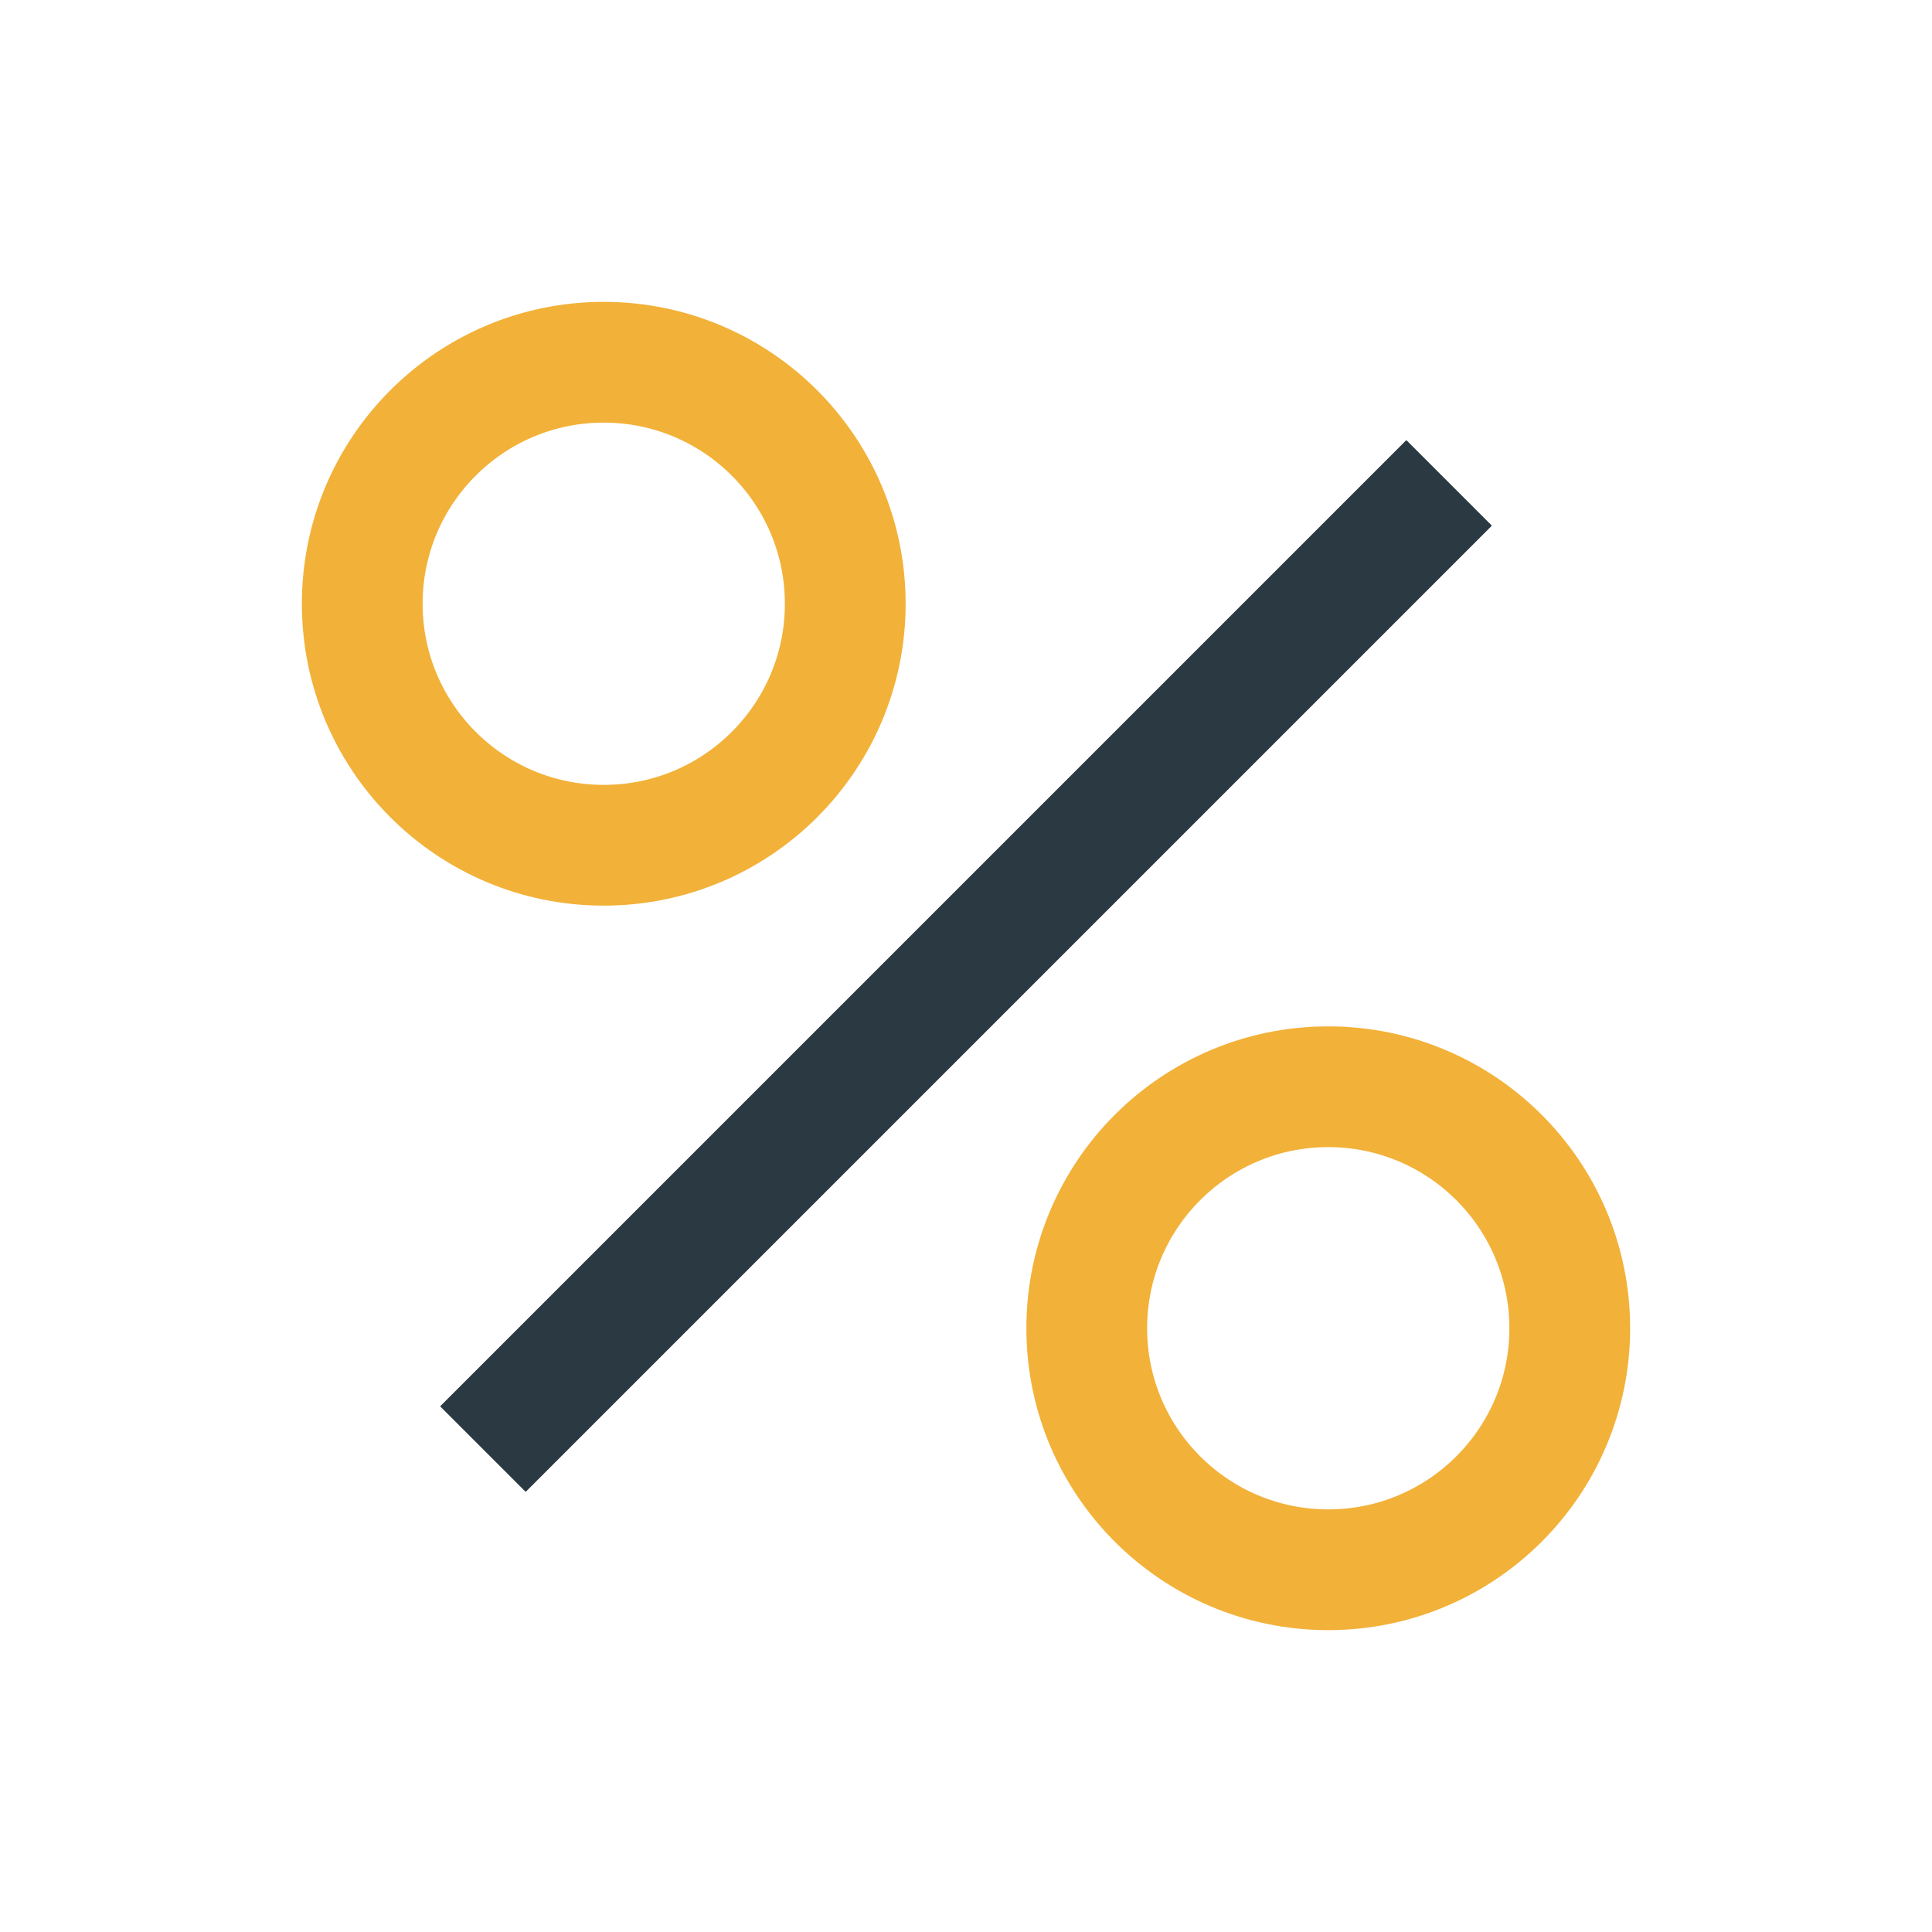
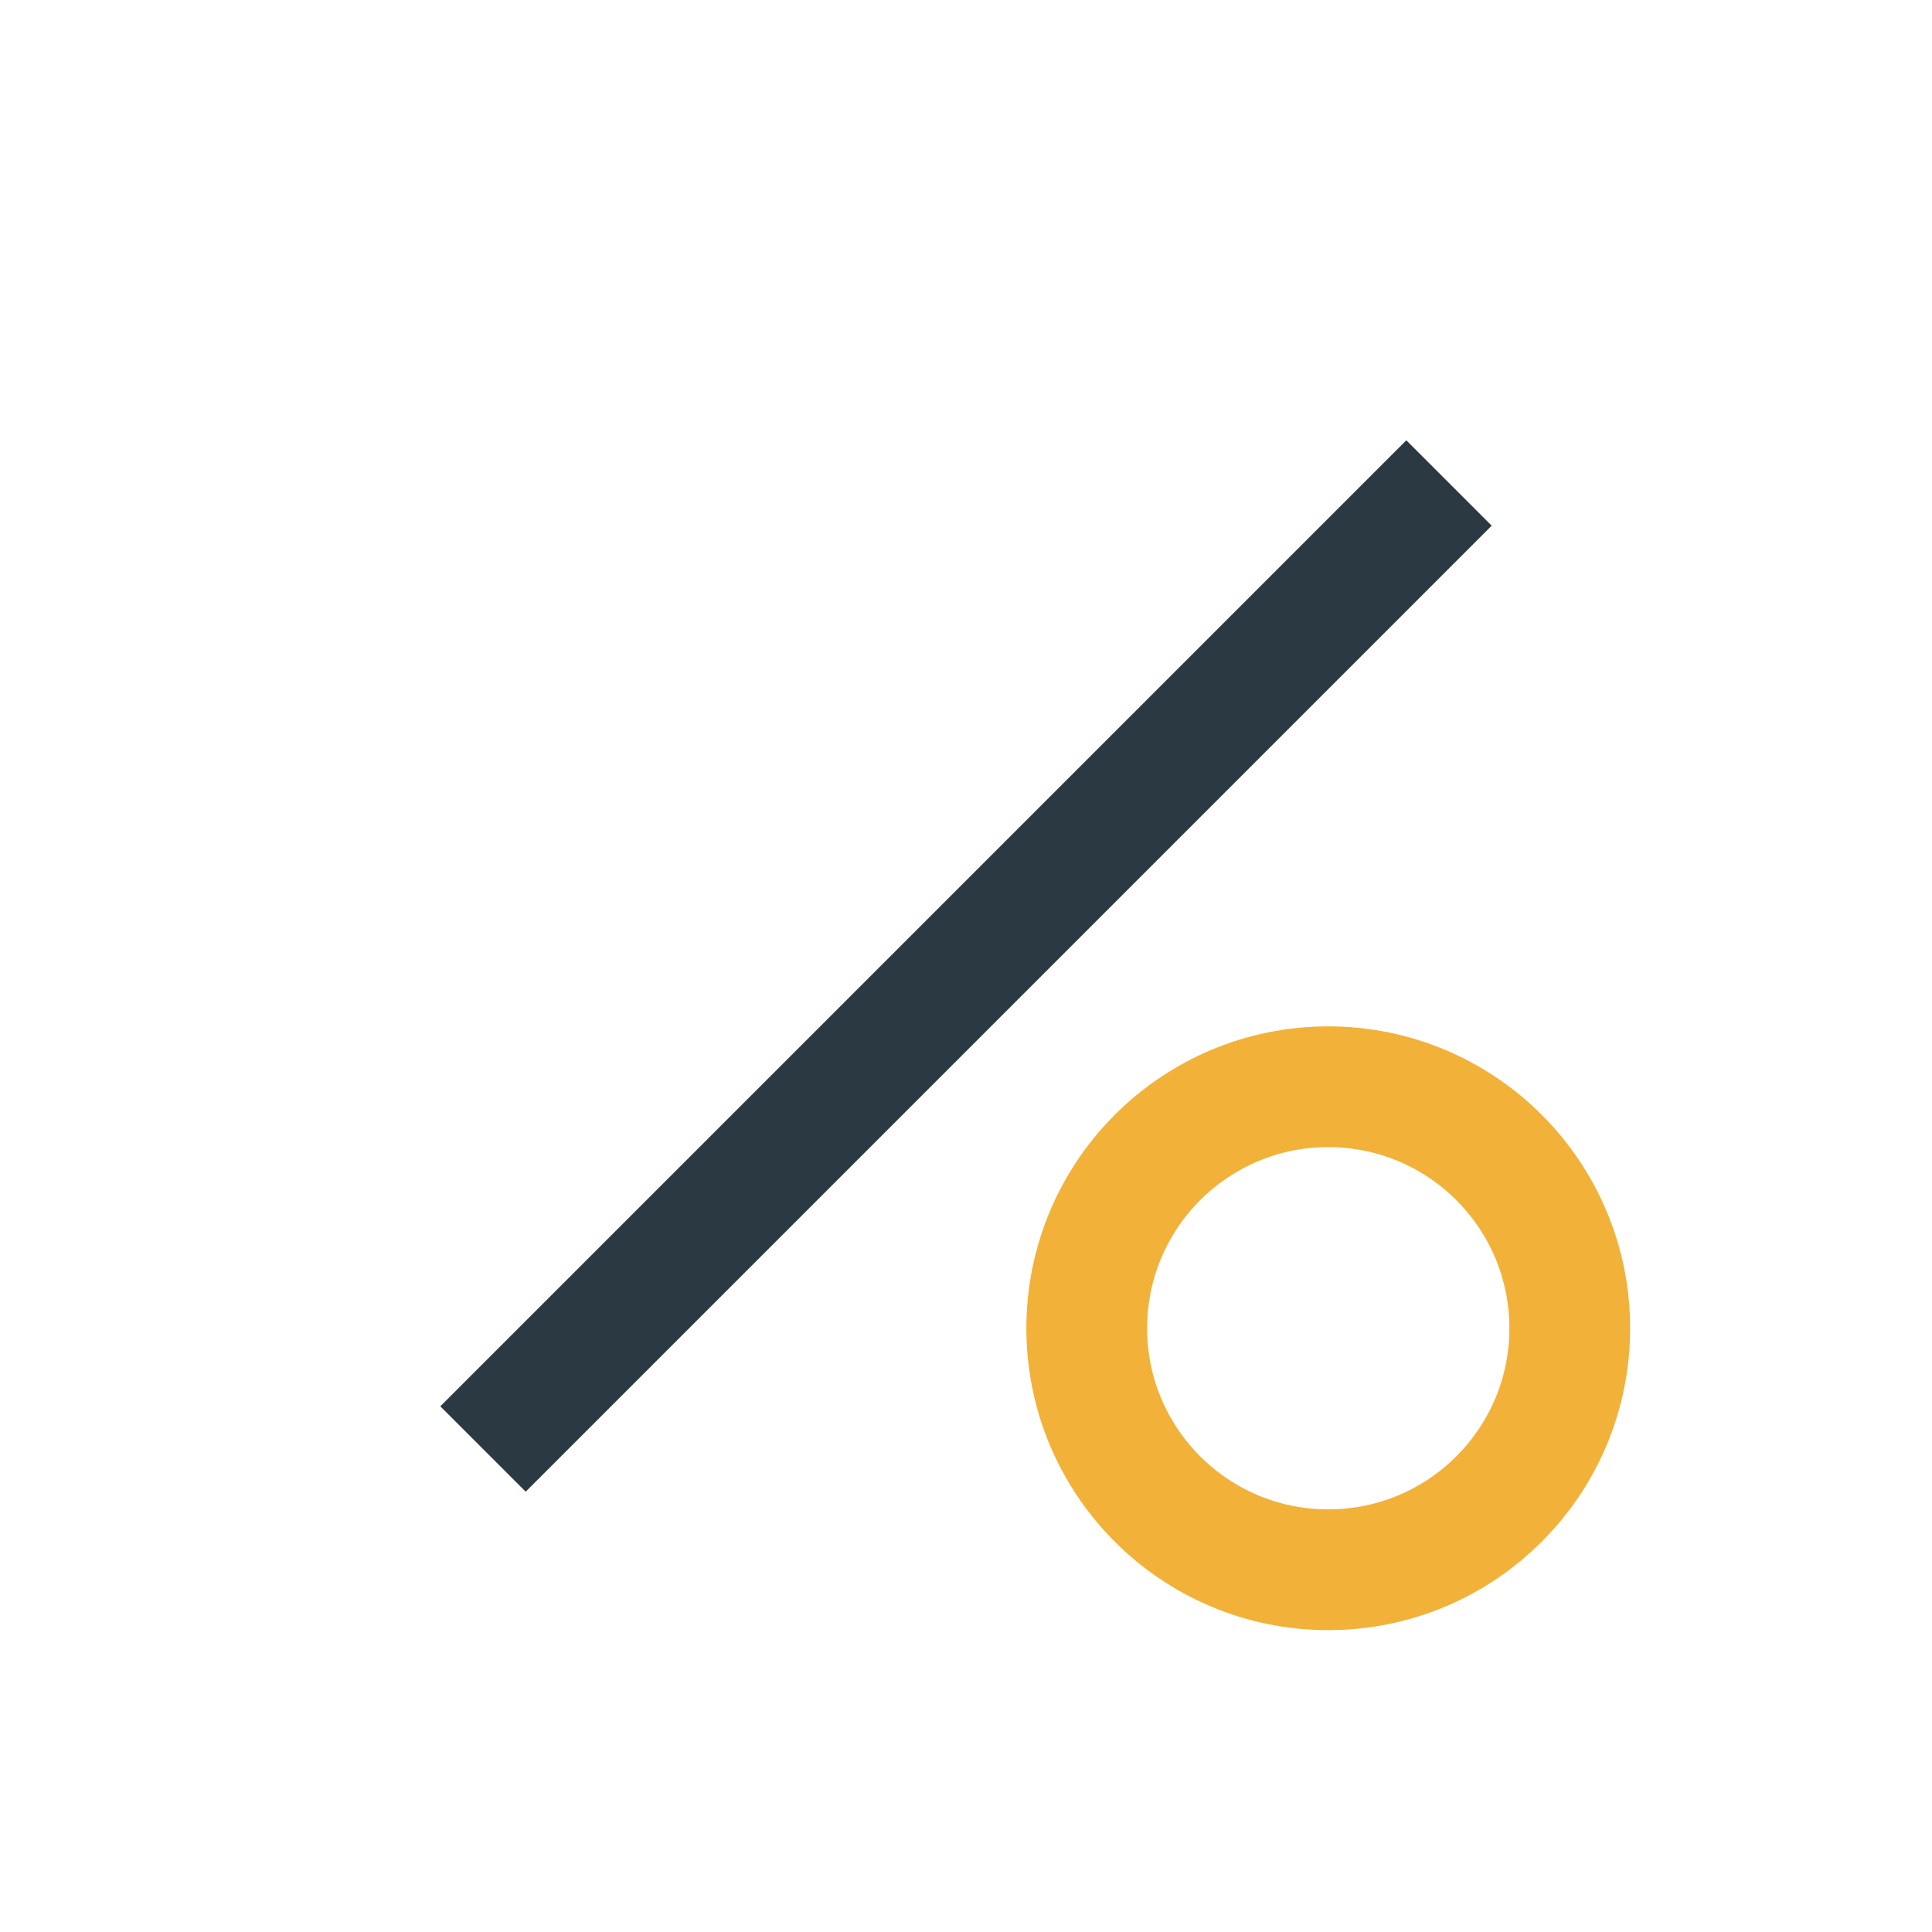
<svg xmlns="http://www.w3.org/2000/svg" width="32" height="32" viewBox="0 0 32 32">
  <g stroke="#2B3A42" stroke-width="2" fill="none">
-     <circle cx="10" cy="10" r="4" stroke="#F2B138" />
    <circle cx="22" cy="22" r="4" stroke="#F2B138" />
-     <path d="M8 24l16-16" />
    <path d="M24 8L8 24" />
  </g>
</svg>